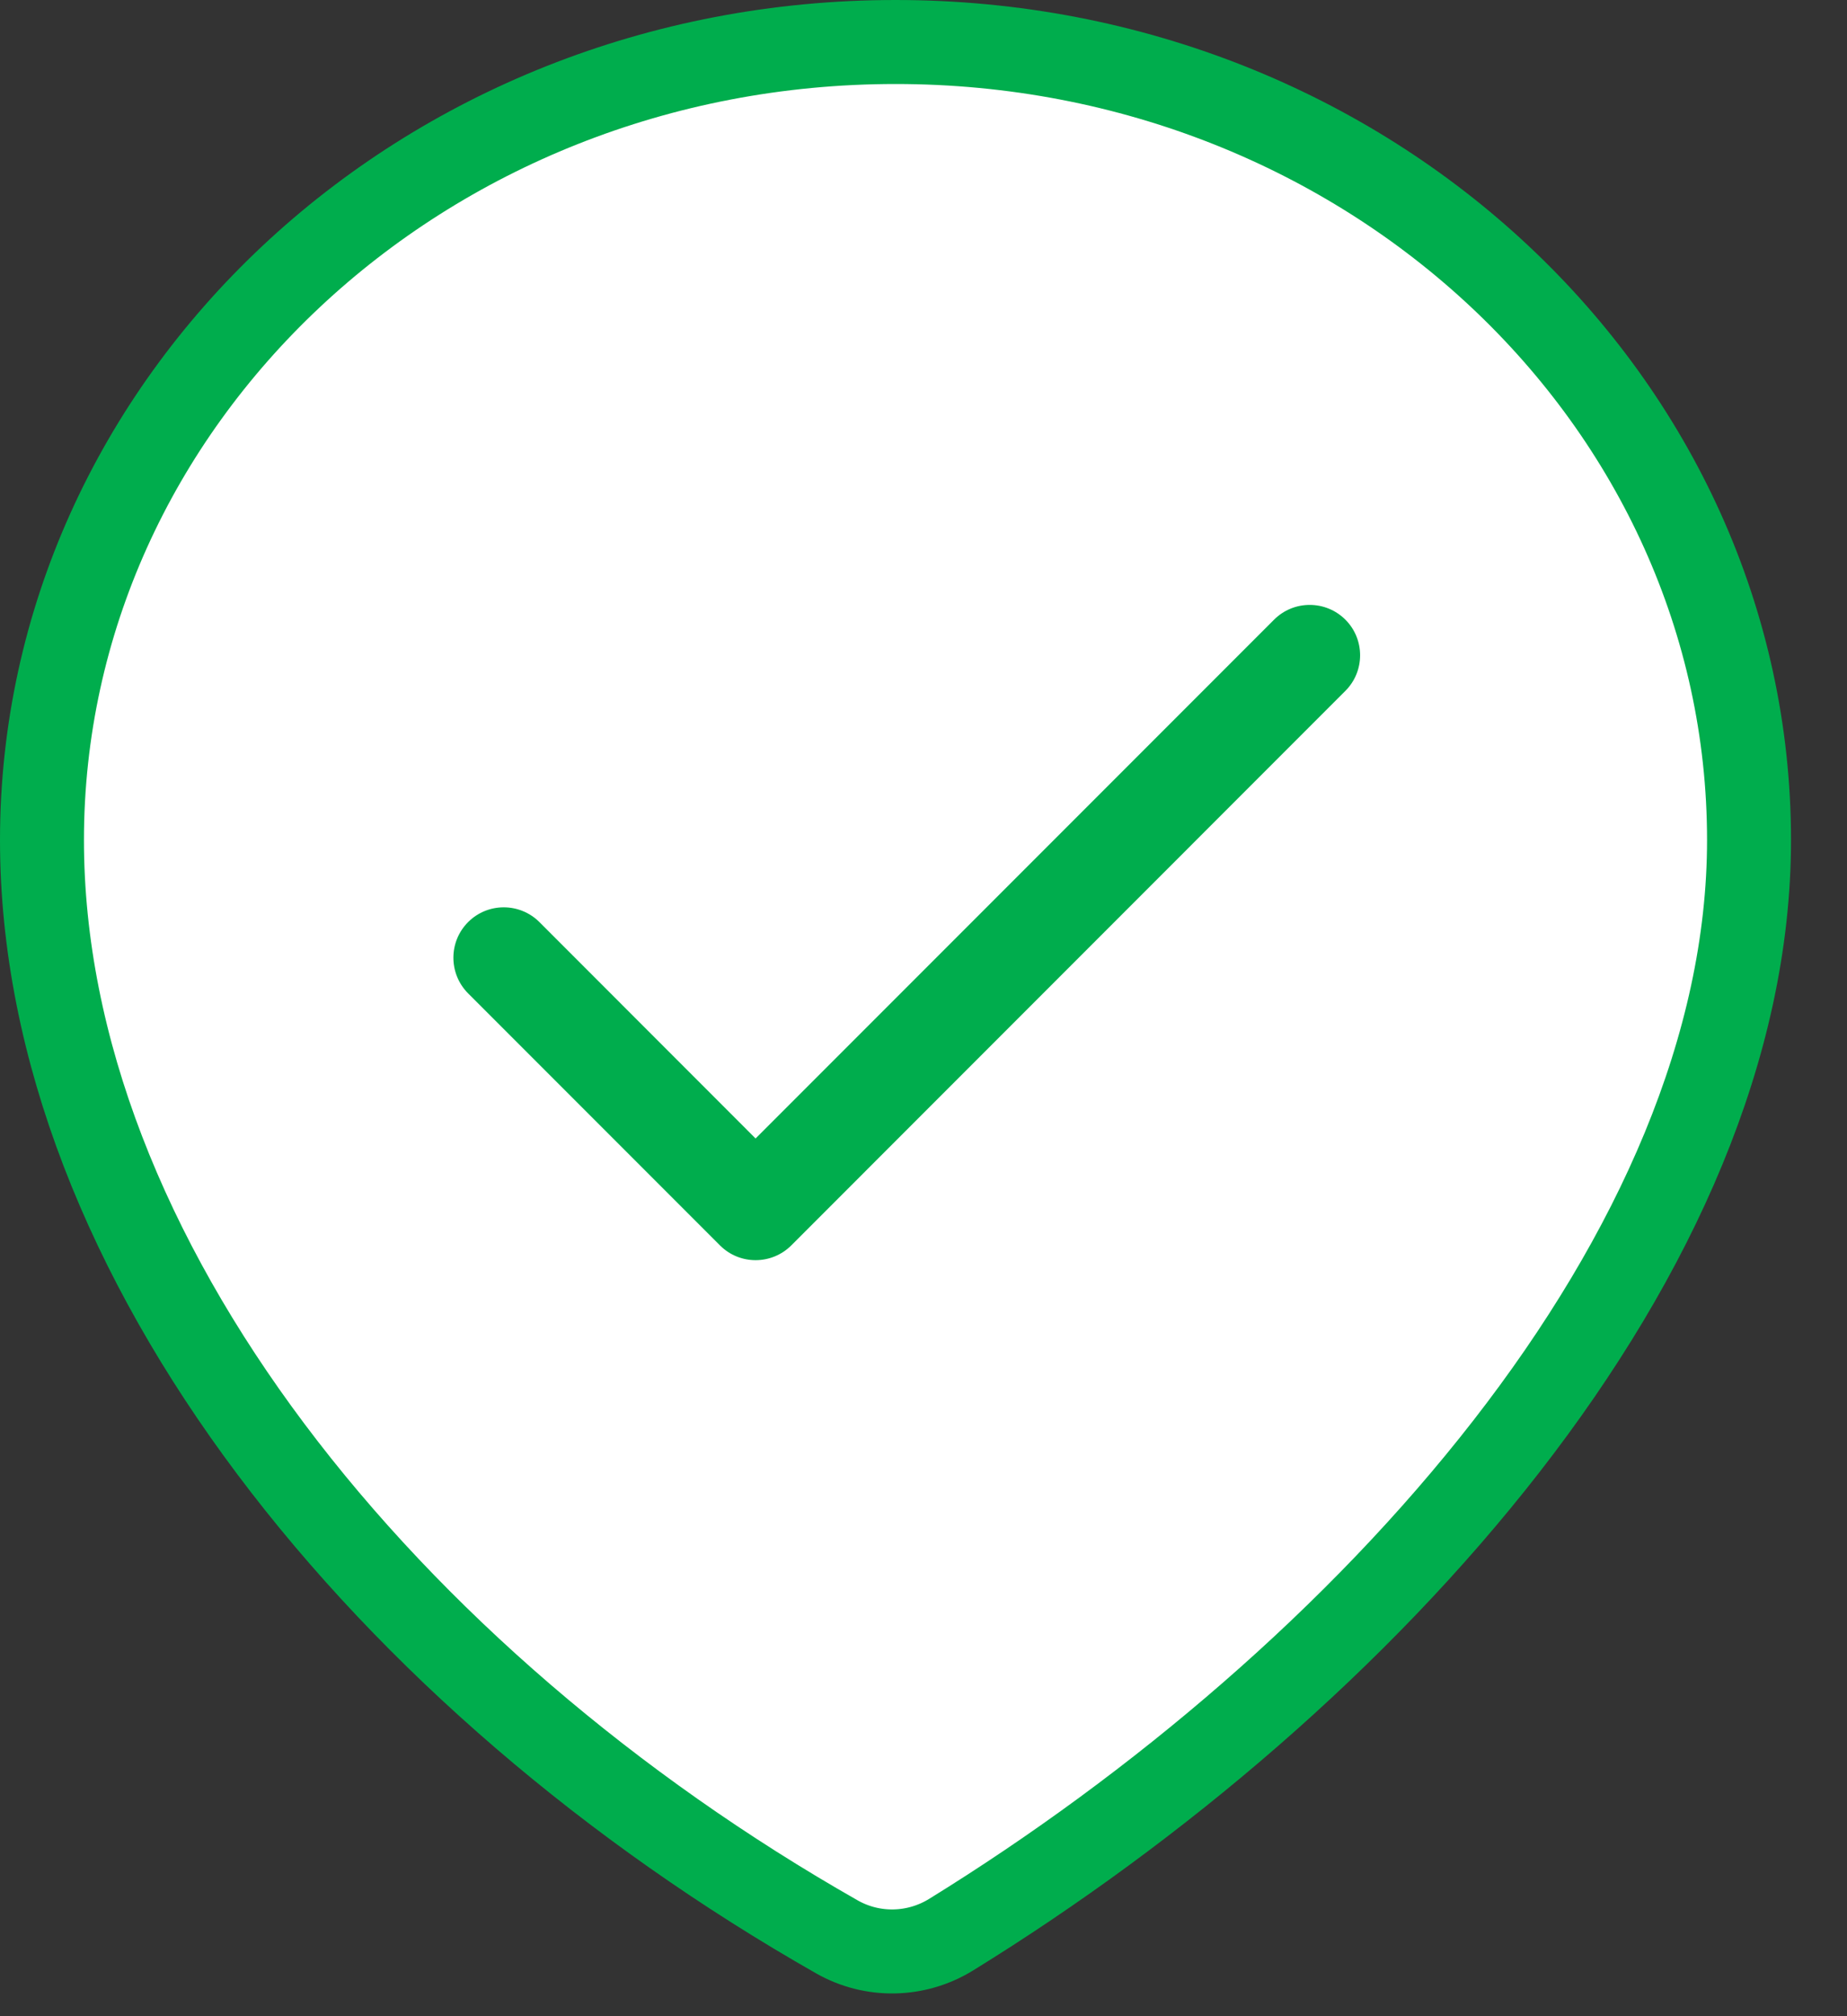
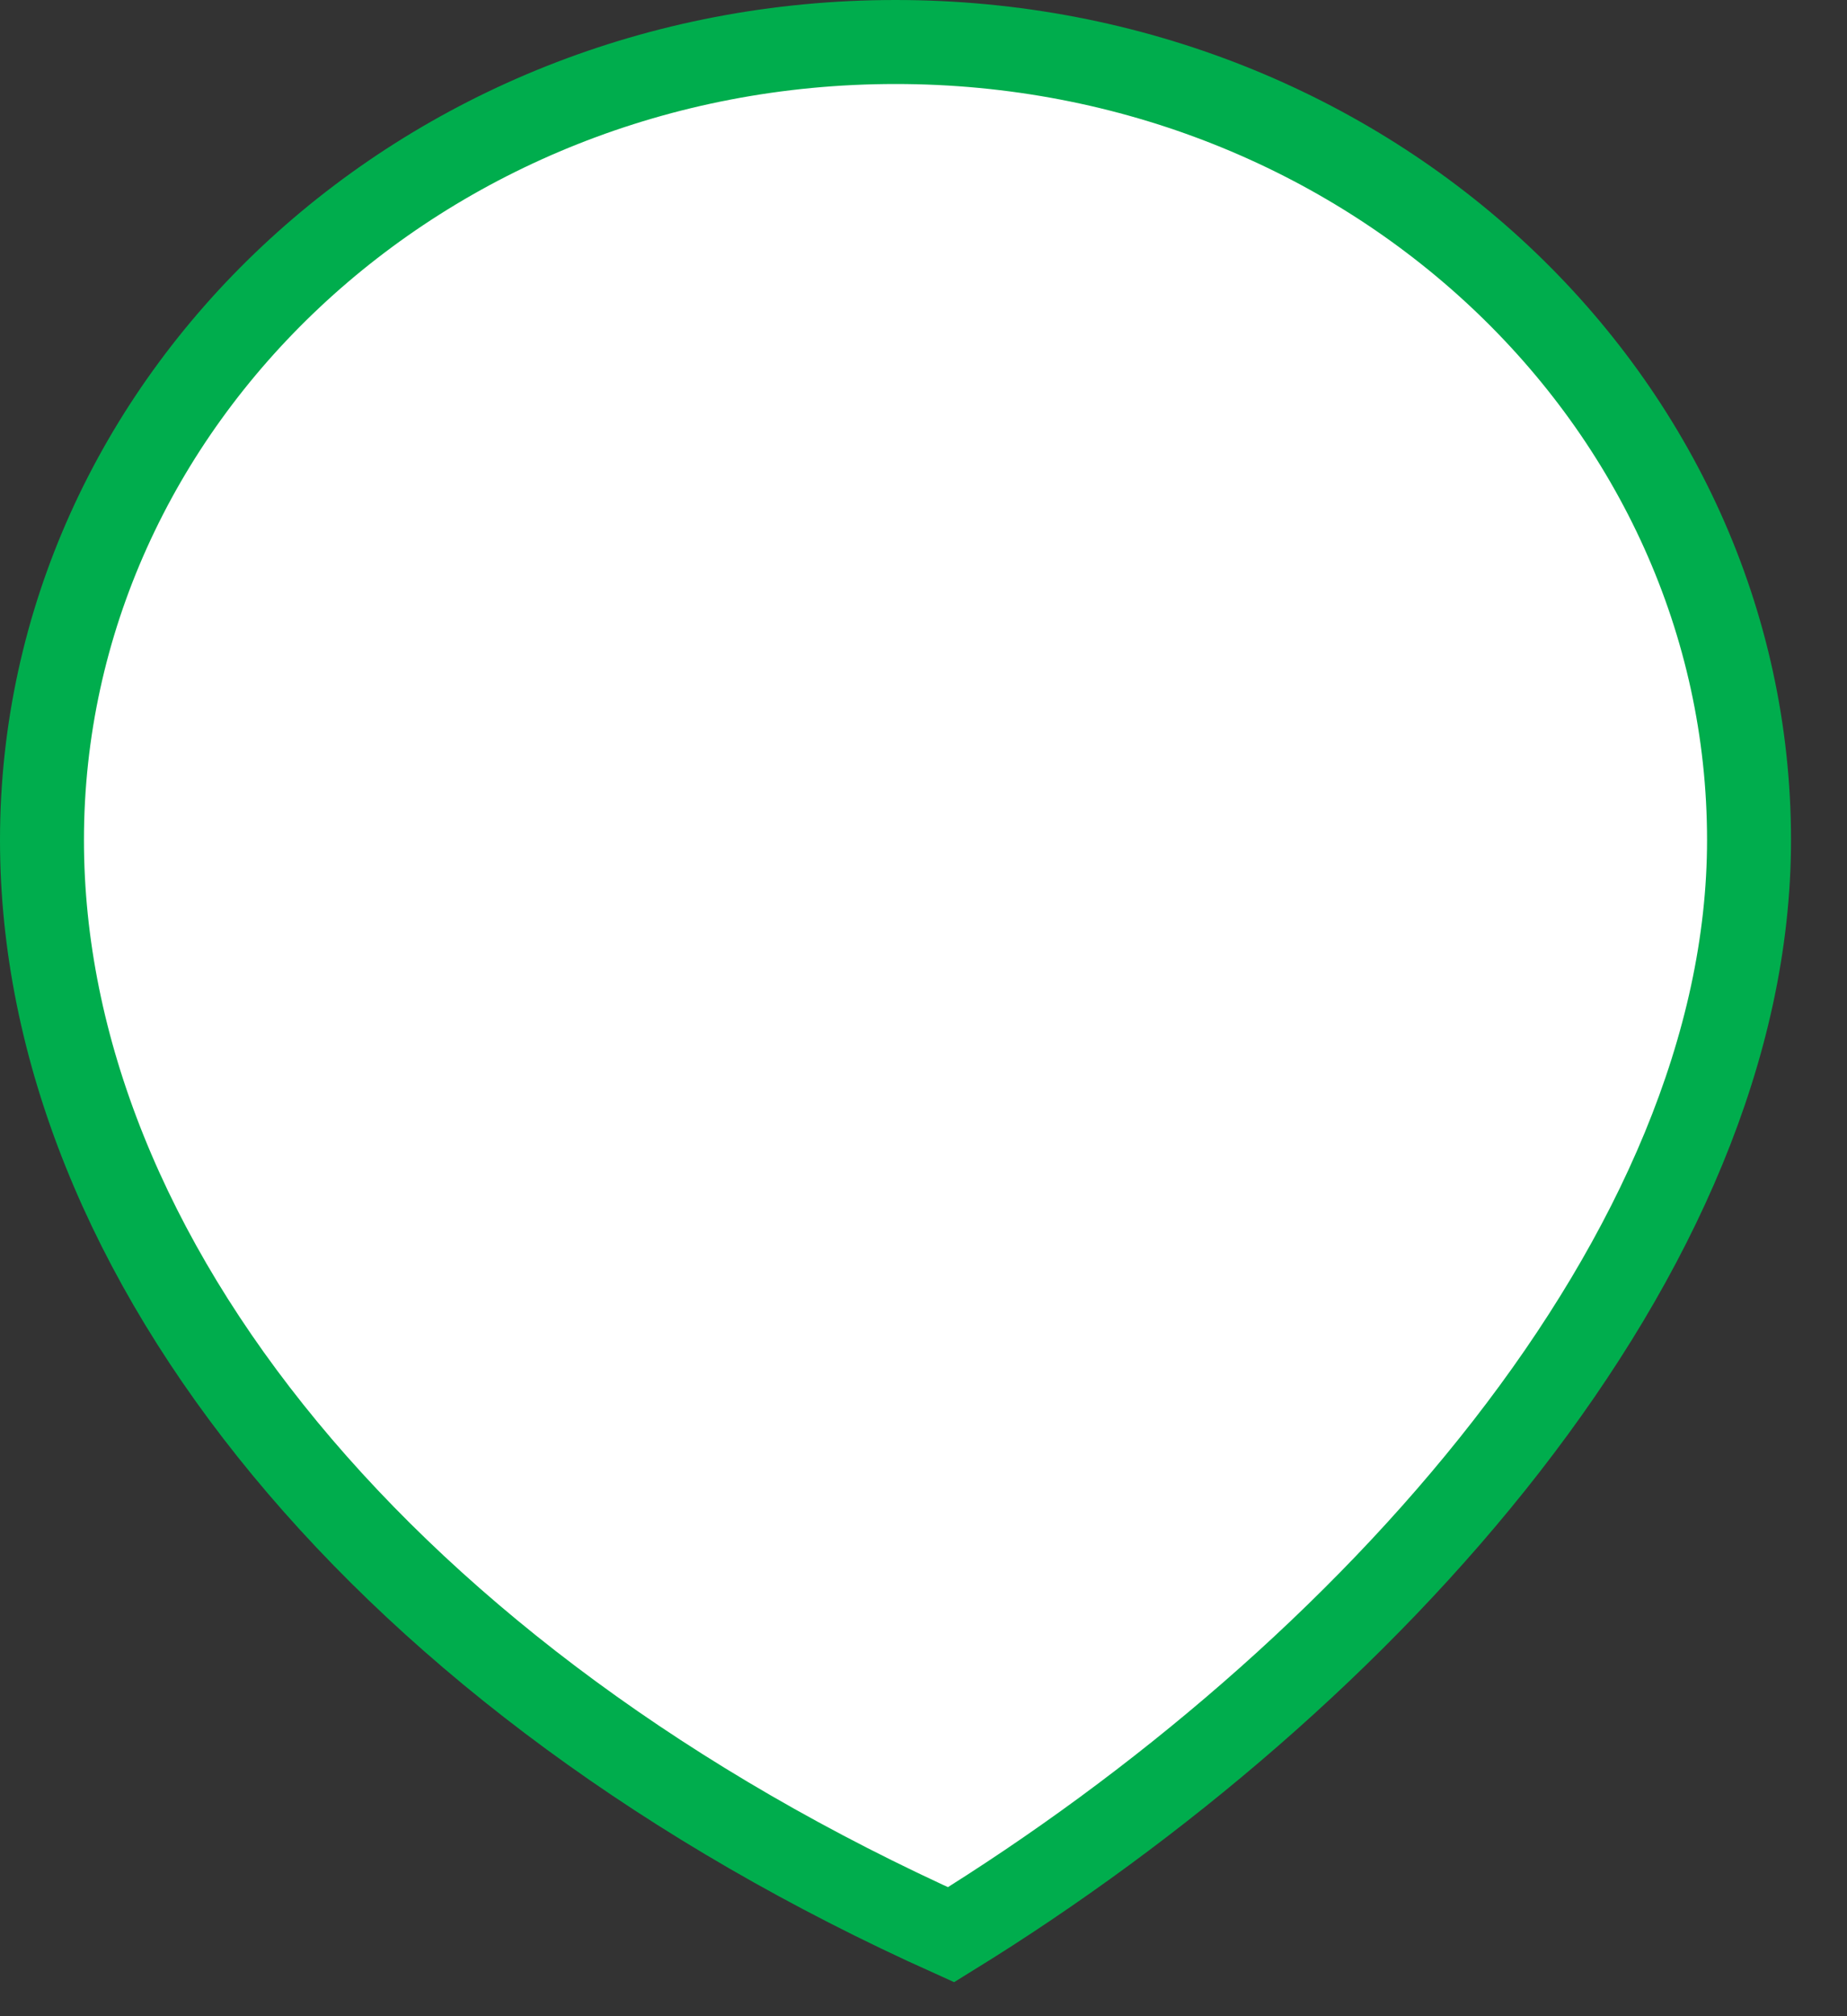
<svg xmlns="http://www.w3.org/2000/svg" width="22" height="24" viewBox="0 0 22 24" fill="none">
  <rect x="0" y="0" width="22" height="24" fill="#333333" stroke="none" />
-   <path d="M20.833 10C20.833 12.451 19.716 14.937 17.945 17.214C16.178 19.486 13.791 21.511 11.328 23.03C10.912 23.286 10.392 23.296 9.969 23.056C4.611 20.011 0.5 14.963 0.5 10C0.5 4.783 5.021 0.5 10.667 0.5C16.312 0.5 20.833 4.783 20.833 10Z" fill="white" stroke="#00AD4D" />
-   <path fill-rule="evenodd" clip-rule="evenodd" d="M16.025 7.376C16.259 7.61 16.259 7.99 16.025 8.224L9.425 14.825C9.19 15.059 8.81 15.059 8.576 14.825L5.576 11.825C5.342 11.59 5.342 11.21 5.576 10.976C5.81 10.742 6.19 10.742 6.425 10.976L9 13.552L15.176 7.376C15.41 7.142 15.79 7.142 16.025 7.376Z" fill="#00AD4D" />
+   <path d="M20.833 10C20.833 12.451 19.716 14.937 17.945 17.214C16.178 19.486 13.791 21.511 11.328 23.03C4.611 20.011 0.5 14.963 0.5 10C0.5 4.783 5.021 0.5 10.667 0.5C16.312 0.5 20.833 4.783 20.833 10Z" fill="white" stroke="#00AD4D" />
</svg>